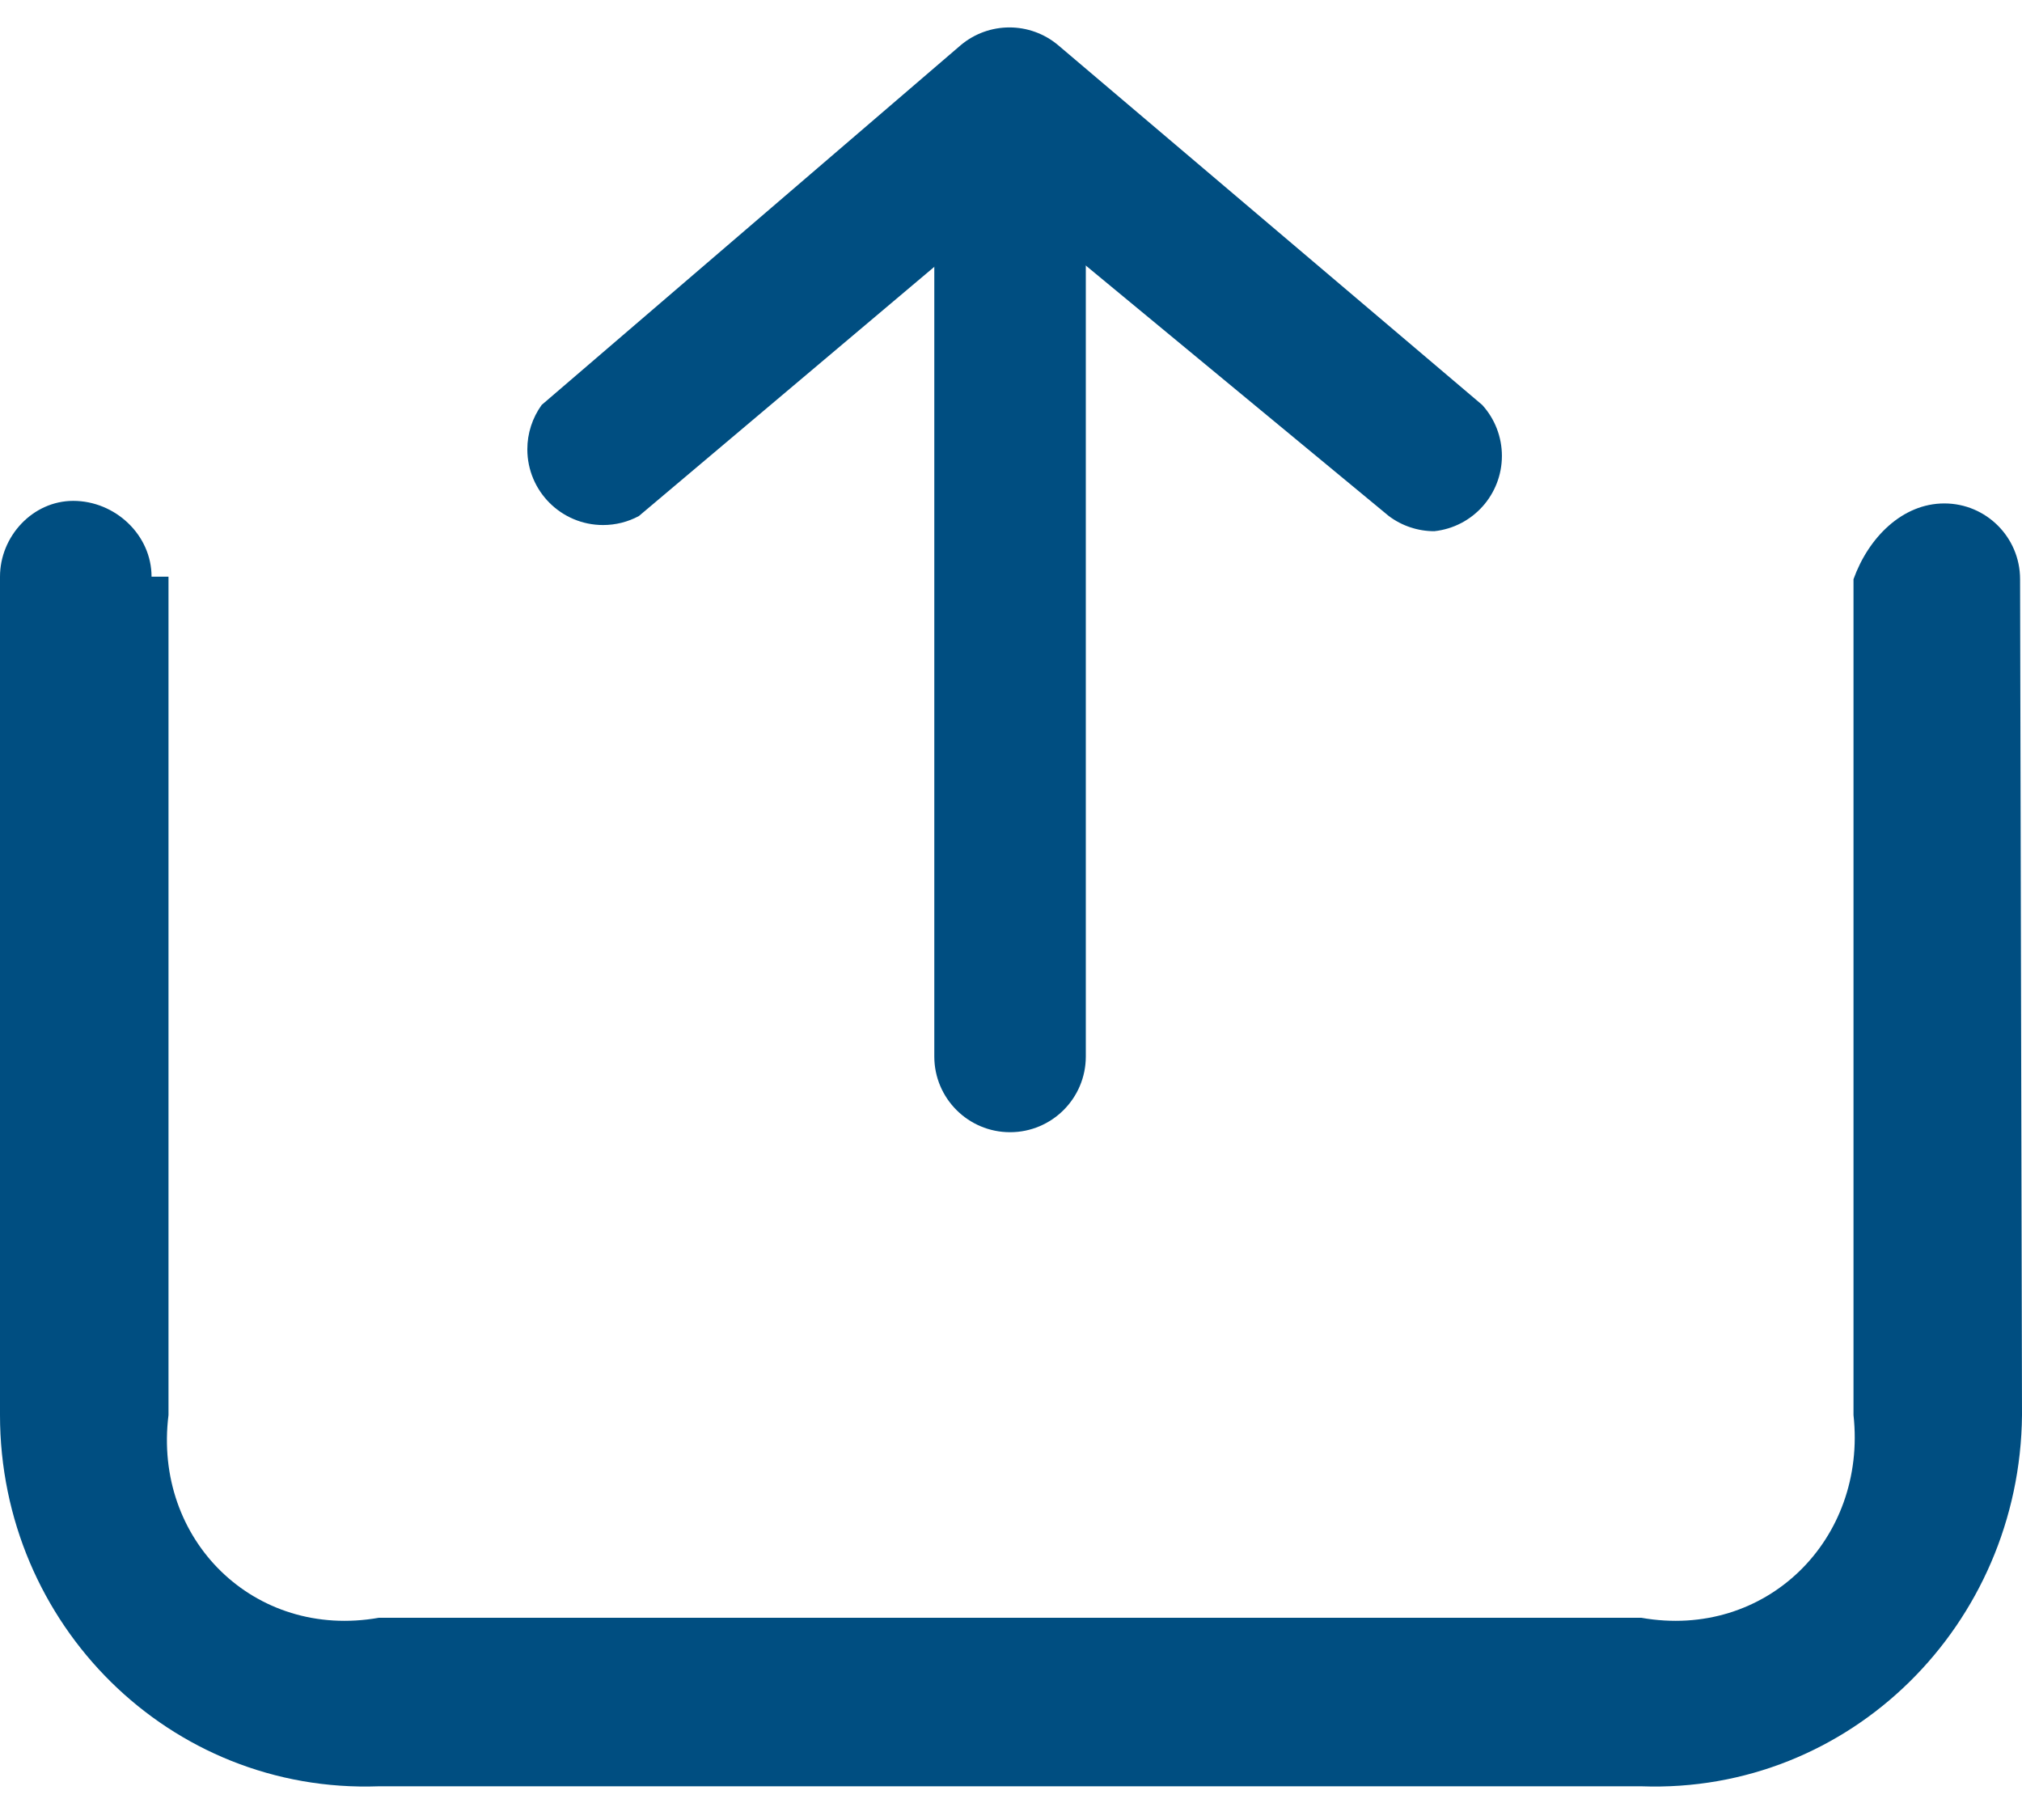
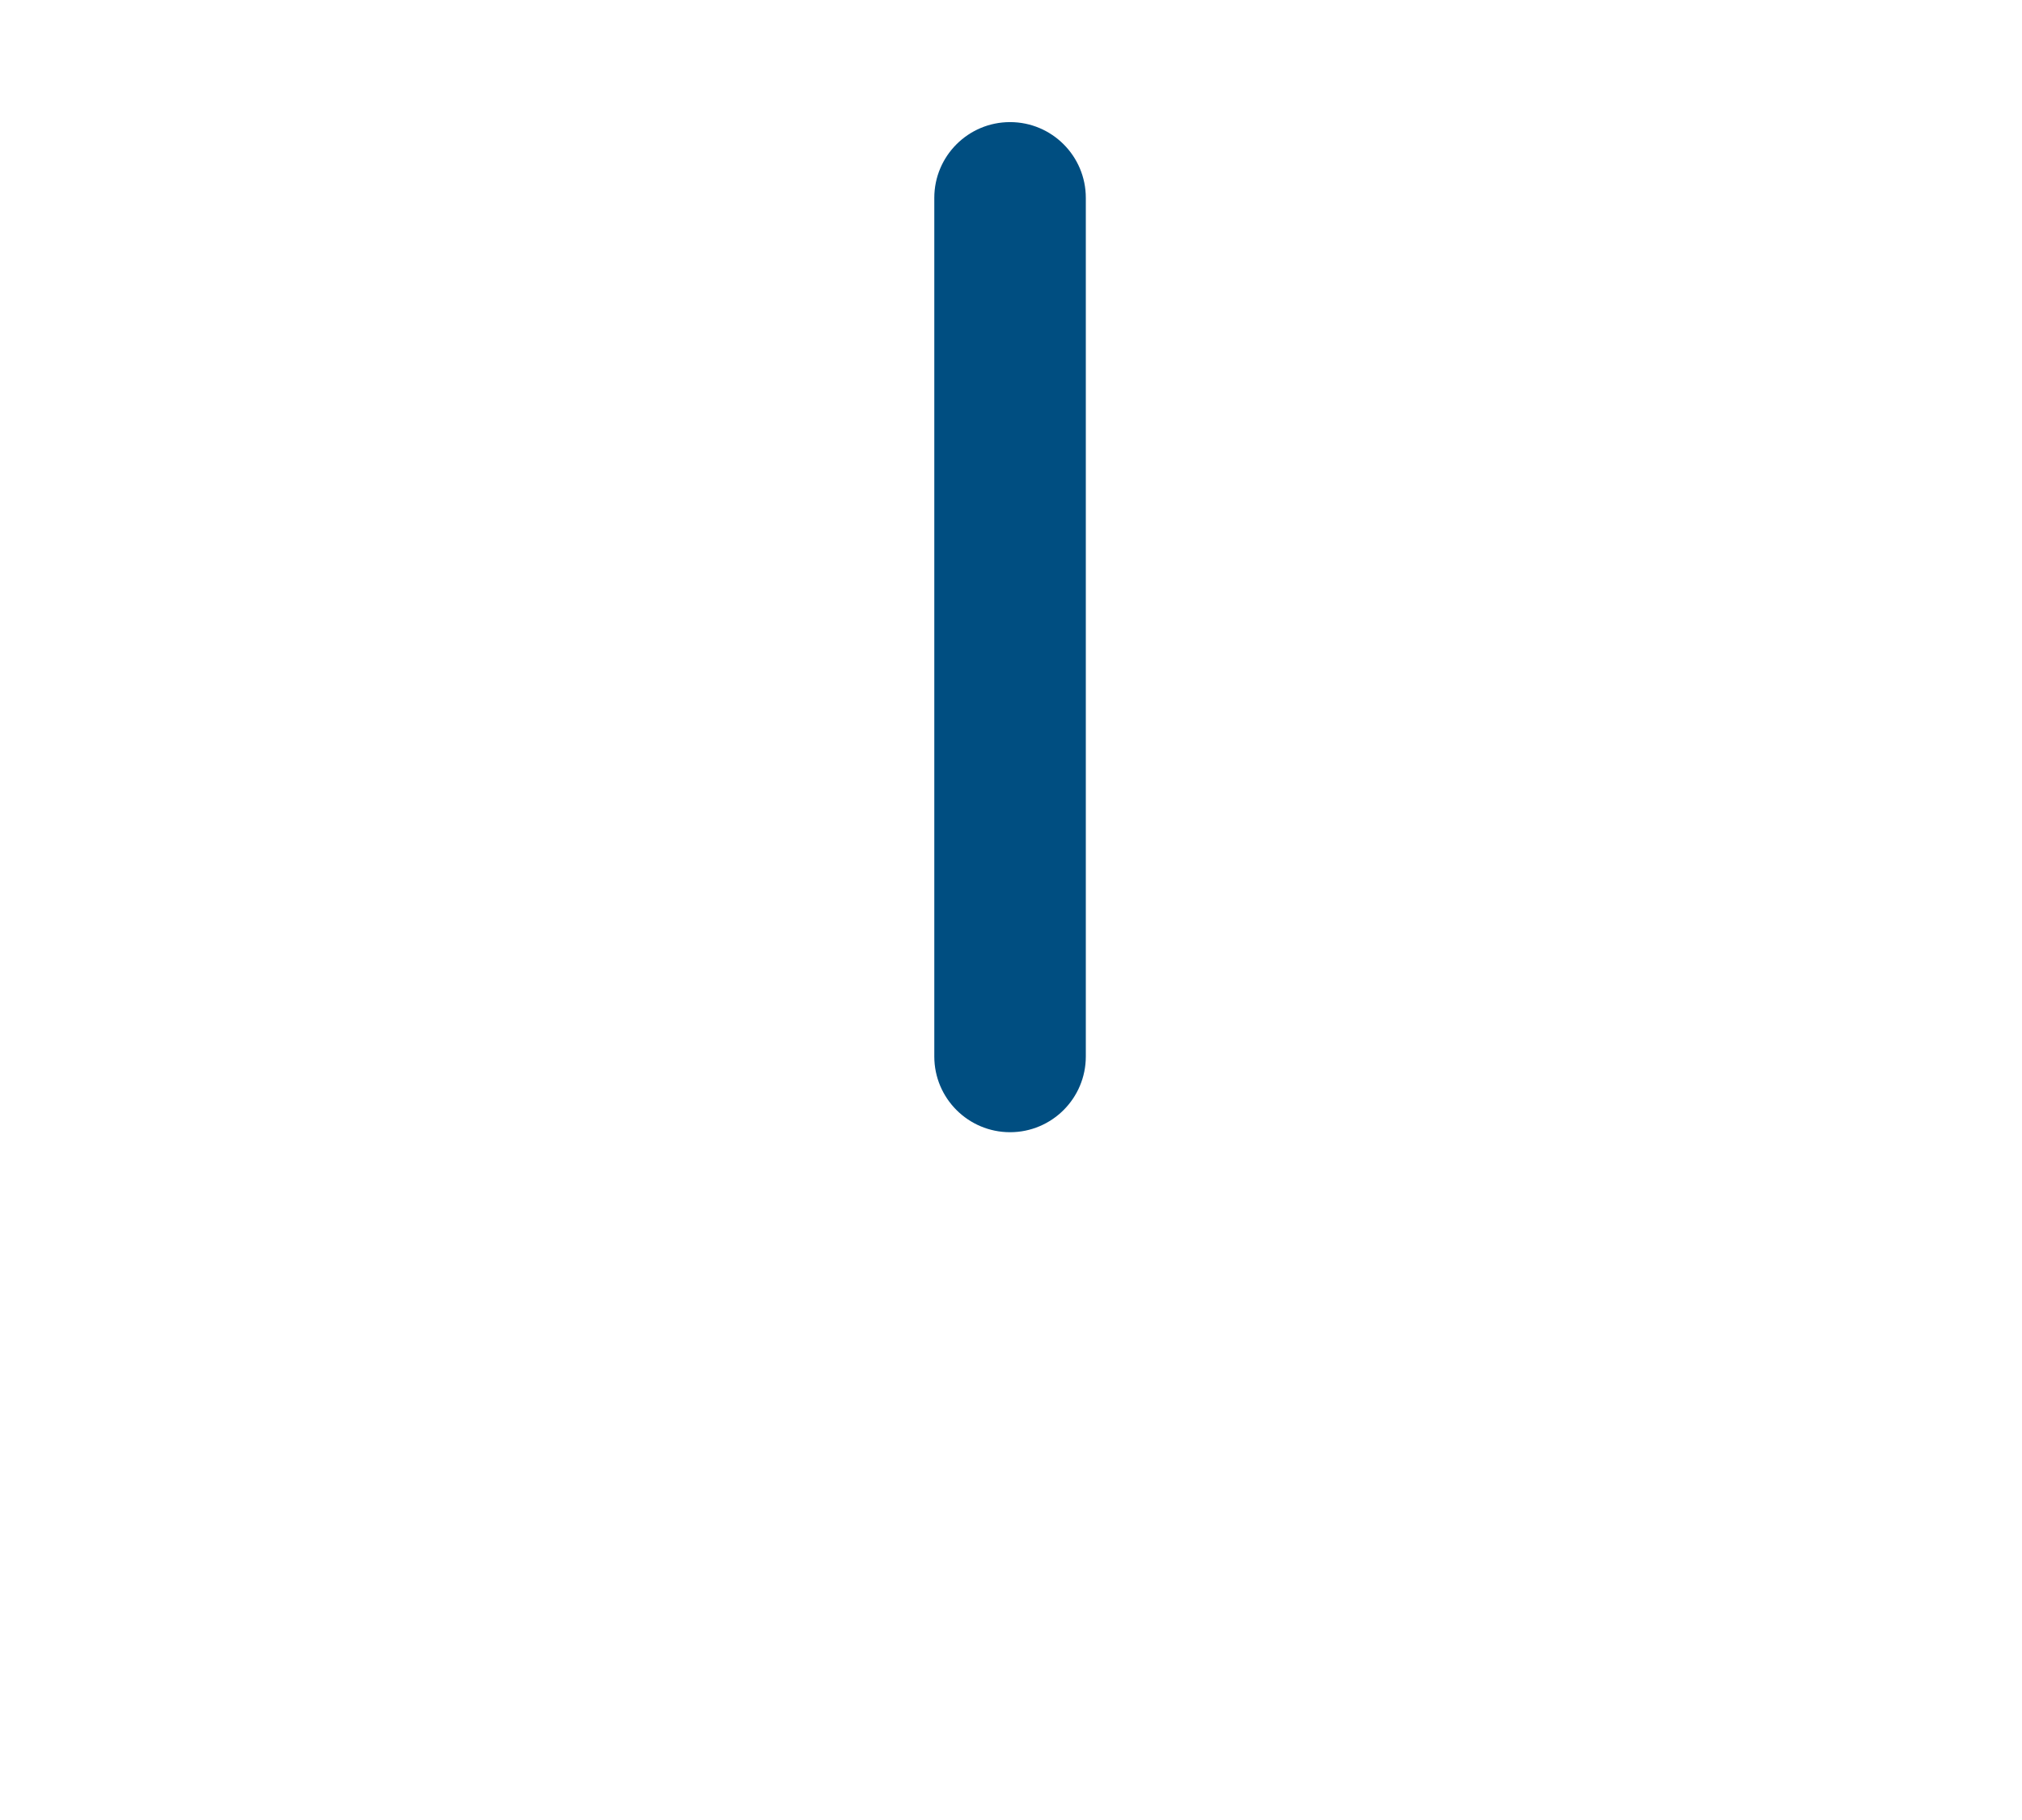
<svg xmlns="http://www.w3.org/2000/svg" width="60" height="54" viewBox="0 0 60 54" fill="none">
  <desc>
			Created with Pixso.
	</desc>
  <g clip-path="url(#clip1_245)">
    <path d="M60 41.985C59.943 48.193 54.911 53.224 48.704 53L11.24 53C5.033 53.224 0.001 48.193 0 41.985L0 17.11C0 15.91 0.973 14.861 2.173 14.861C3.414 14.861 4.497 15.868 4.497 17.11C4.497 17.11 4.497 17.11 5 17.11L5 41.985C4.538 45.68 7.545 48.654 11.24 48L48.704 48C52.399 48.654 55.406 45.68 55 41.985L55 17.185C55.447 15.943 56.454 14.937 57.695 14.937C58.937 14.937 59.943 15.943 59.943 17.185L60 41.985Z" fill-rule="evenodd" fill="#004E81" />
  </g>
  <g clip-path="url(#clip1_248)">
    <path d="M32.22 31.346C32.22 32.587 31.213 33.593 29.972 33.593C28.731 33.593 27.724 32.587 27.724 31.346L27.724 5.871C27.724 4.629 28.731 3.623 29.972 3.623C31.213 3.623 32.22 4.629 32.22 5.871L32.22 31.346Z" fill-rule="evenodd" fill="#004E81" />
  </g>
  <g clip-path="url(#clip1_251)">
-     <path d="M44.567 13.526C44.567 14.675 43.702 15.638 42.56 15.761C42.073 15.761 41.6 15.603 41.211 15.311L29.972 6.021L18.958 15.311C18.631 15.487 18.266 15.578 17.896 15.578C16.654 15.578 15.648 14.572 15.648 13.33C15.648 12.858 15.797 12.398 16.073 12.015L28.511 1.338C29.346 0.639 30.561 0.639 31.396 1.338L43.983 12.015C44.359 12.428 44.567 12.967 44.567 13.526Z" fill-rule="evenodd" fill="#004E81" />
-   </g>
+     </g>
  <defs>
    <clipPath id="clip1_245">
-       <rect width="60" height="40" transform="translate(0 14)" fill="white" />
-     </clipPath>
+       </clipPath>
    <clipPath id="clip1_248">
      <rect width="6" height="31" transform="translate(27 3)" fill="white" />
    </clipPath>
    <clipPath id="clip1_251">
-       <rect width="30" height="16" transform="translate(15 0)" fill="white" />
-     </clipPath>
+       </clipPath>
  </defs>
</svg>